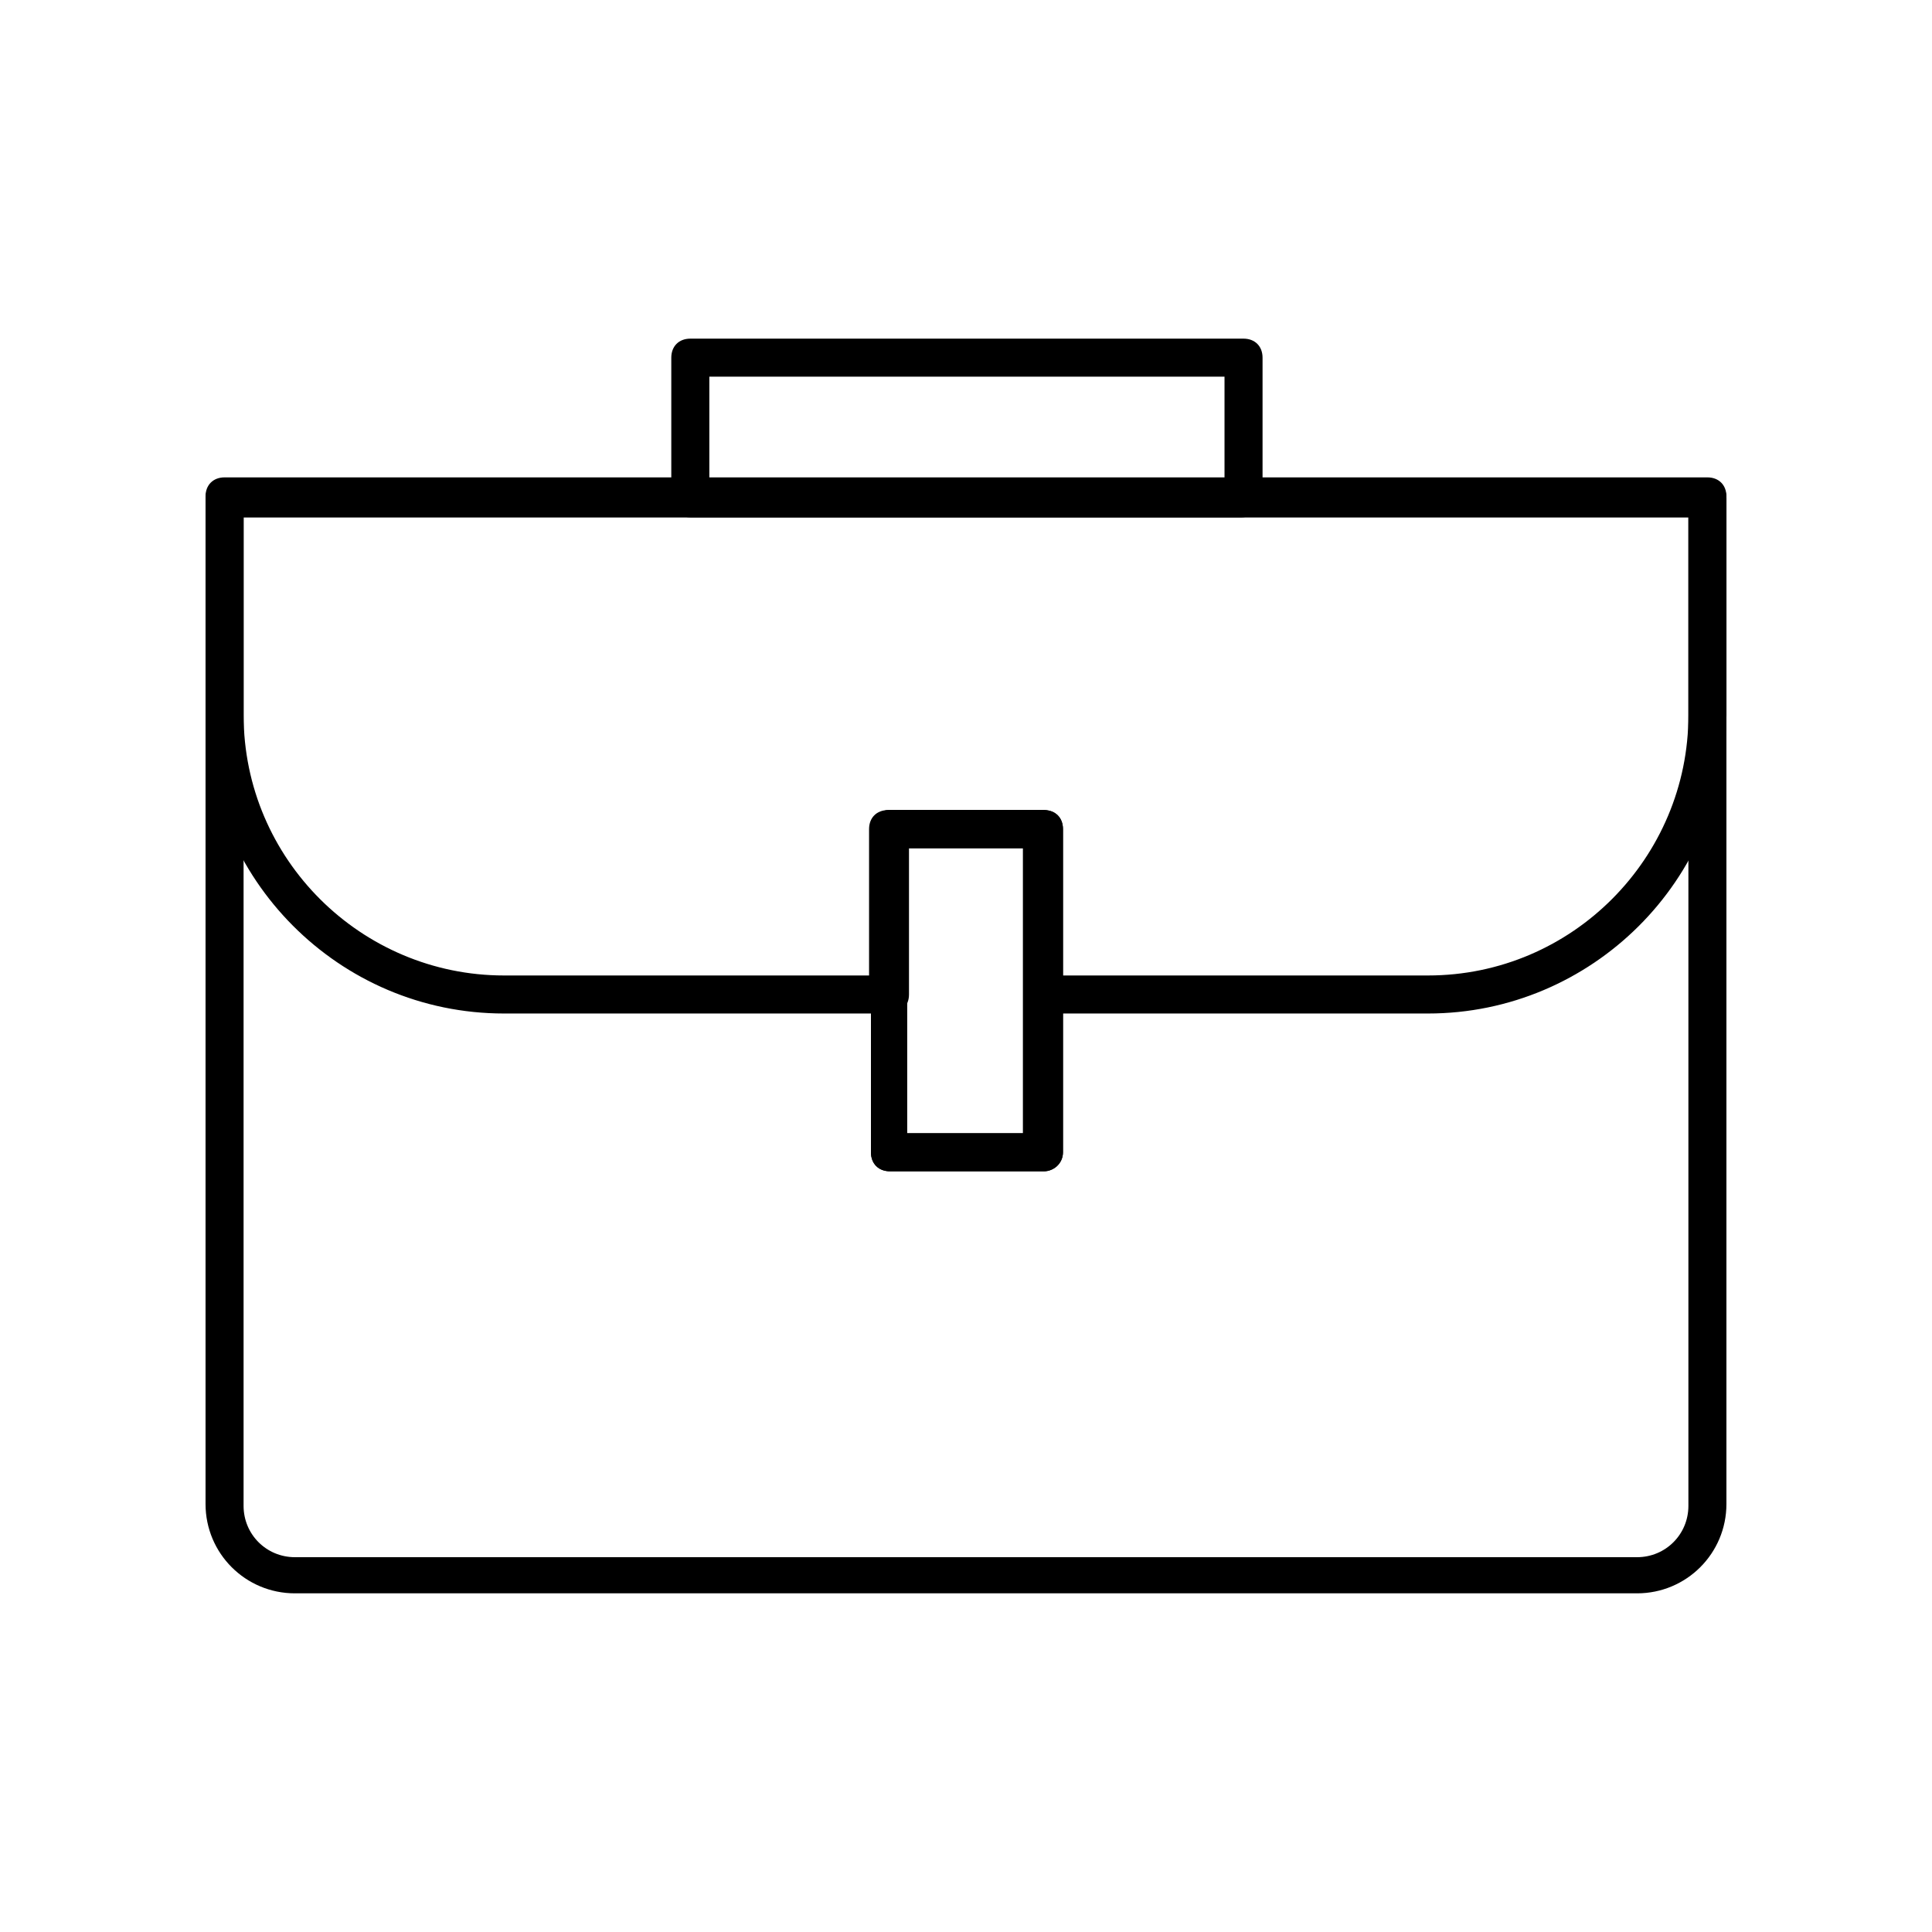
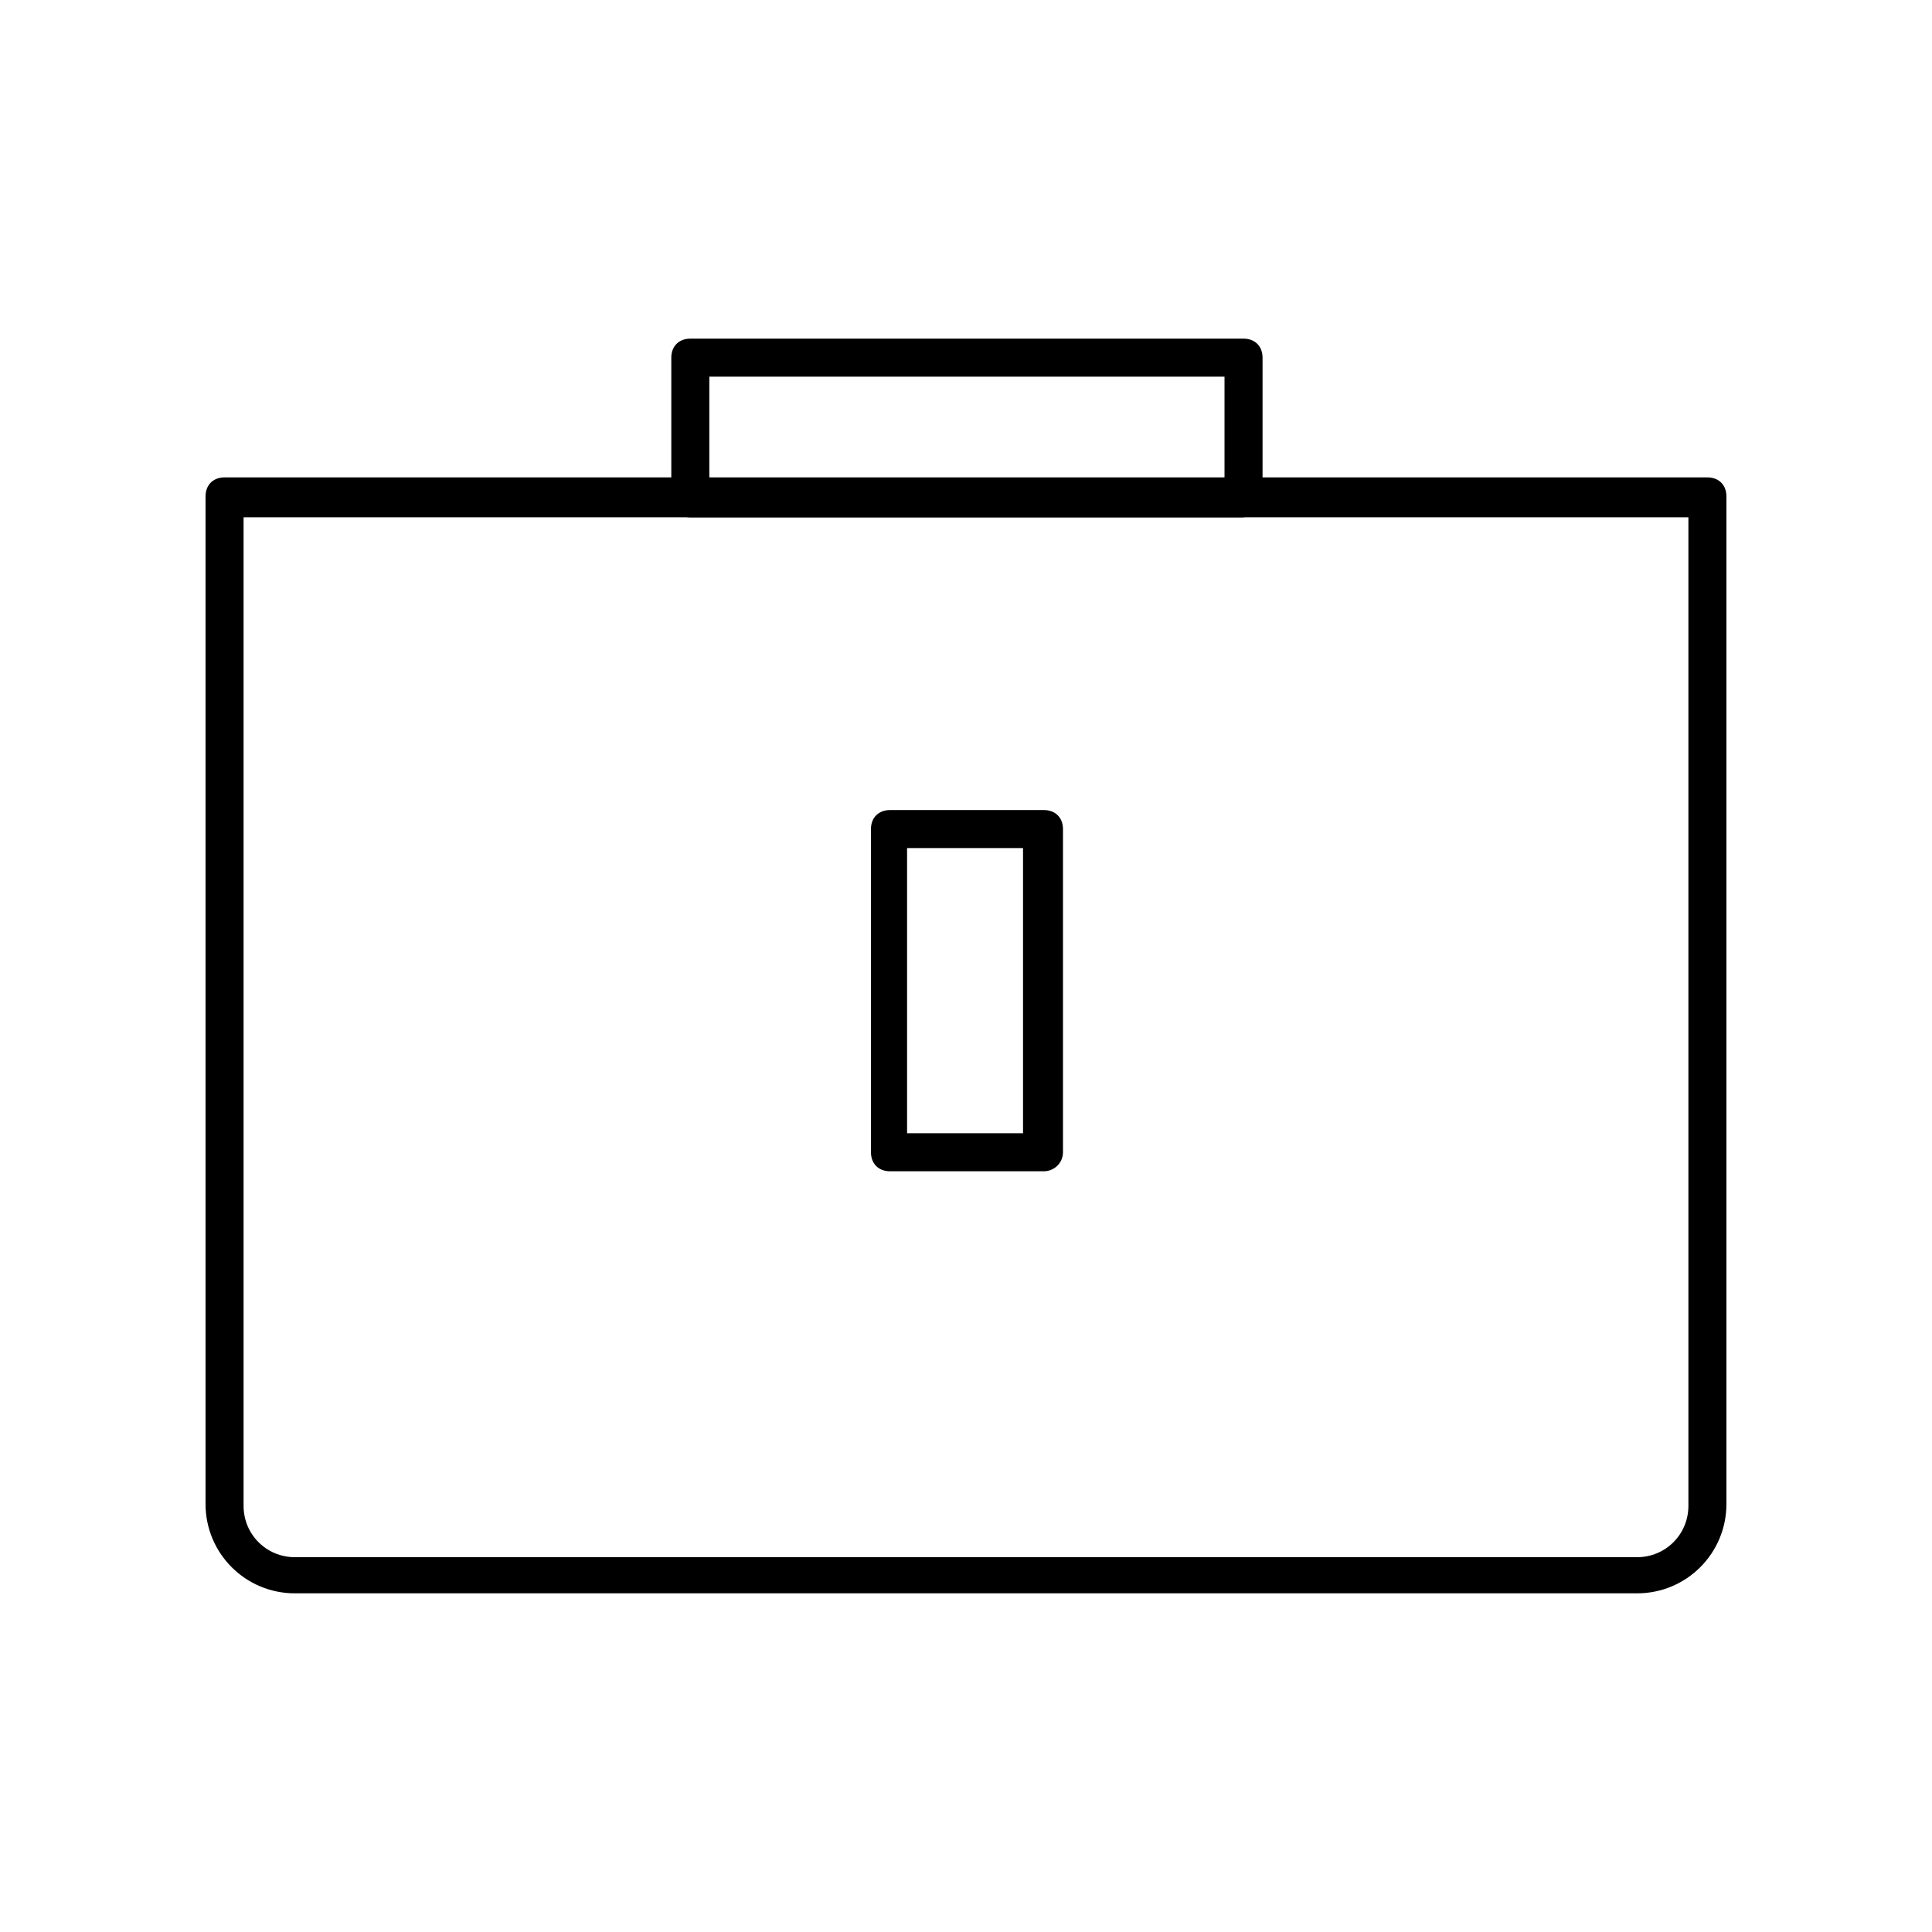
<svg xmlns="http://www.w3.org/2000/svg" fill="#000000" width="800px" height="800px" version="1.1" viewBox="144 144 512 512">
  <g>
    <path d="m577.84 566.25h-355.69c-13.098 0-23.68-10.578-23.68-23.68v-267.02c0-3.023 2.016-5.039 5.039-5.039h392.97c3.023 0 5.039 2.016 5.039 5.039v267.02c0 13.102-10.582 23.68-23.68 23.68zm-369.29-285.16v261.98c0 7.559 6.047 13.602 13.602 13.602h355.69c7.559 0 13.602-6.047 13.602-13.602v-261.98zm212.11 173.31h-40.809c-3.023 0-5.039-2.016-5.039-5.039v-85.648c0-3.023 2.016-5.039 5.039-5.039h40.809c3.023 0 5.039 2.016 5.039 5.039v85.648c-0.004 3.023-2.523 5.039-5.039 5.039zm-36.277-10.078h30.73v-75.57h-30.73z" />
-     <path d="m522.43 412.59h-101.77c-3.023 0-5.039-2.016-5.039-5.039v-38.793h-30.73v38.793c0 3.023-2.016 5.039-5.039 5.039h-102.27c-43.832 0-79.098-35.77-79.098-79.098v-57.434c0-3.023 2.016-5.039 5.039-5.039h392.97c3.023 0 5.039 2.016 5.039 5.039v57.434c-0.004 43.832-35.777 79.098-79.102 79.098zm-96.734-10.078h96.73c38.289 0 69.023-31.234 69.023-69.023v-52.395h-382.89v52.395c0 38.289 31.234 69.023 69.023 69.023h96.73v-38.793c0-3.023 2.016-5.039 5.039-5.039h40.809c3.023 0 5.039 2.016 5.039 5.039l-0.004 38.793z" />
    <path d="m473.05 281.1h-146.11c-3.023 0-5.039-2.016-5.039-5.039v-37.277c0-3.023 2.016-5.039 5.039-5.039h146.61c3.023 0 5.039 2.016 5.039 5.039v37.281c-0.504 2.519-2.519 5.035-5.543 5.035zm-141.07-10.074h136.53v-27.207h-136.53z" />
-     <path d="m420.66 454.41h-40.809c-3.023 0-5.039-2.016-5.039-5.039v-85.648c0-3.023 2.016-5.039 5.039-5.039h40.809c3.023 0 5.039 2.016 5.039 5.039v85.648c-0.004 3.023-2.523 5.039-5.039 5.039zm-36.277-10.078h30.73v-75.57h-30.73z" />
  </g>
</svg>